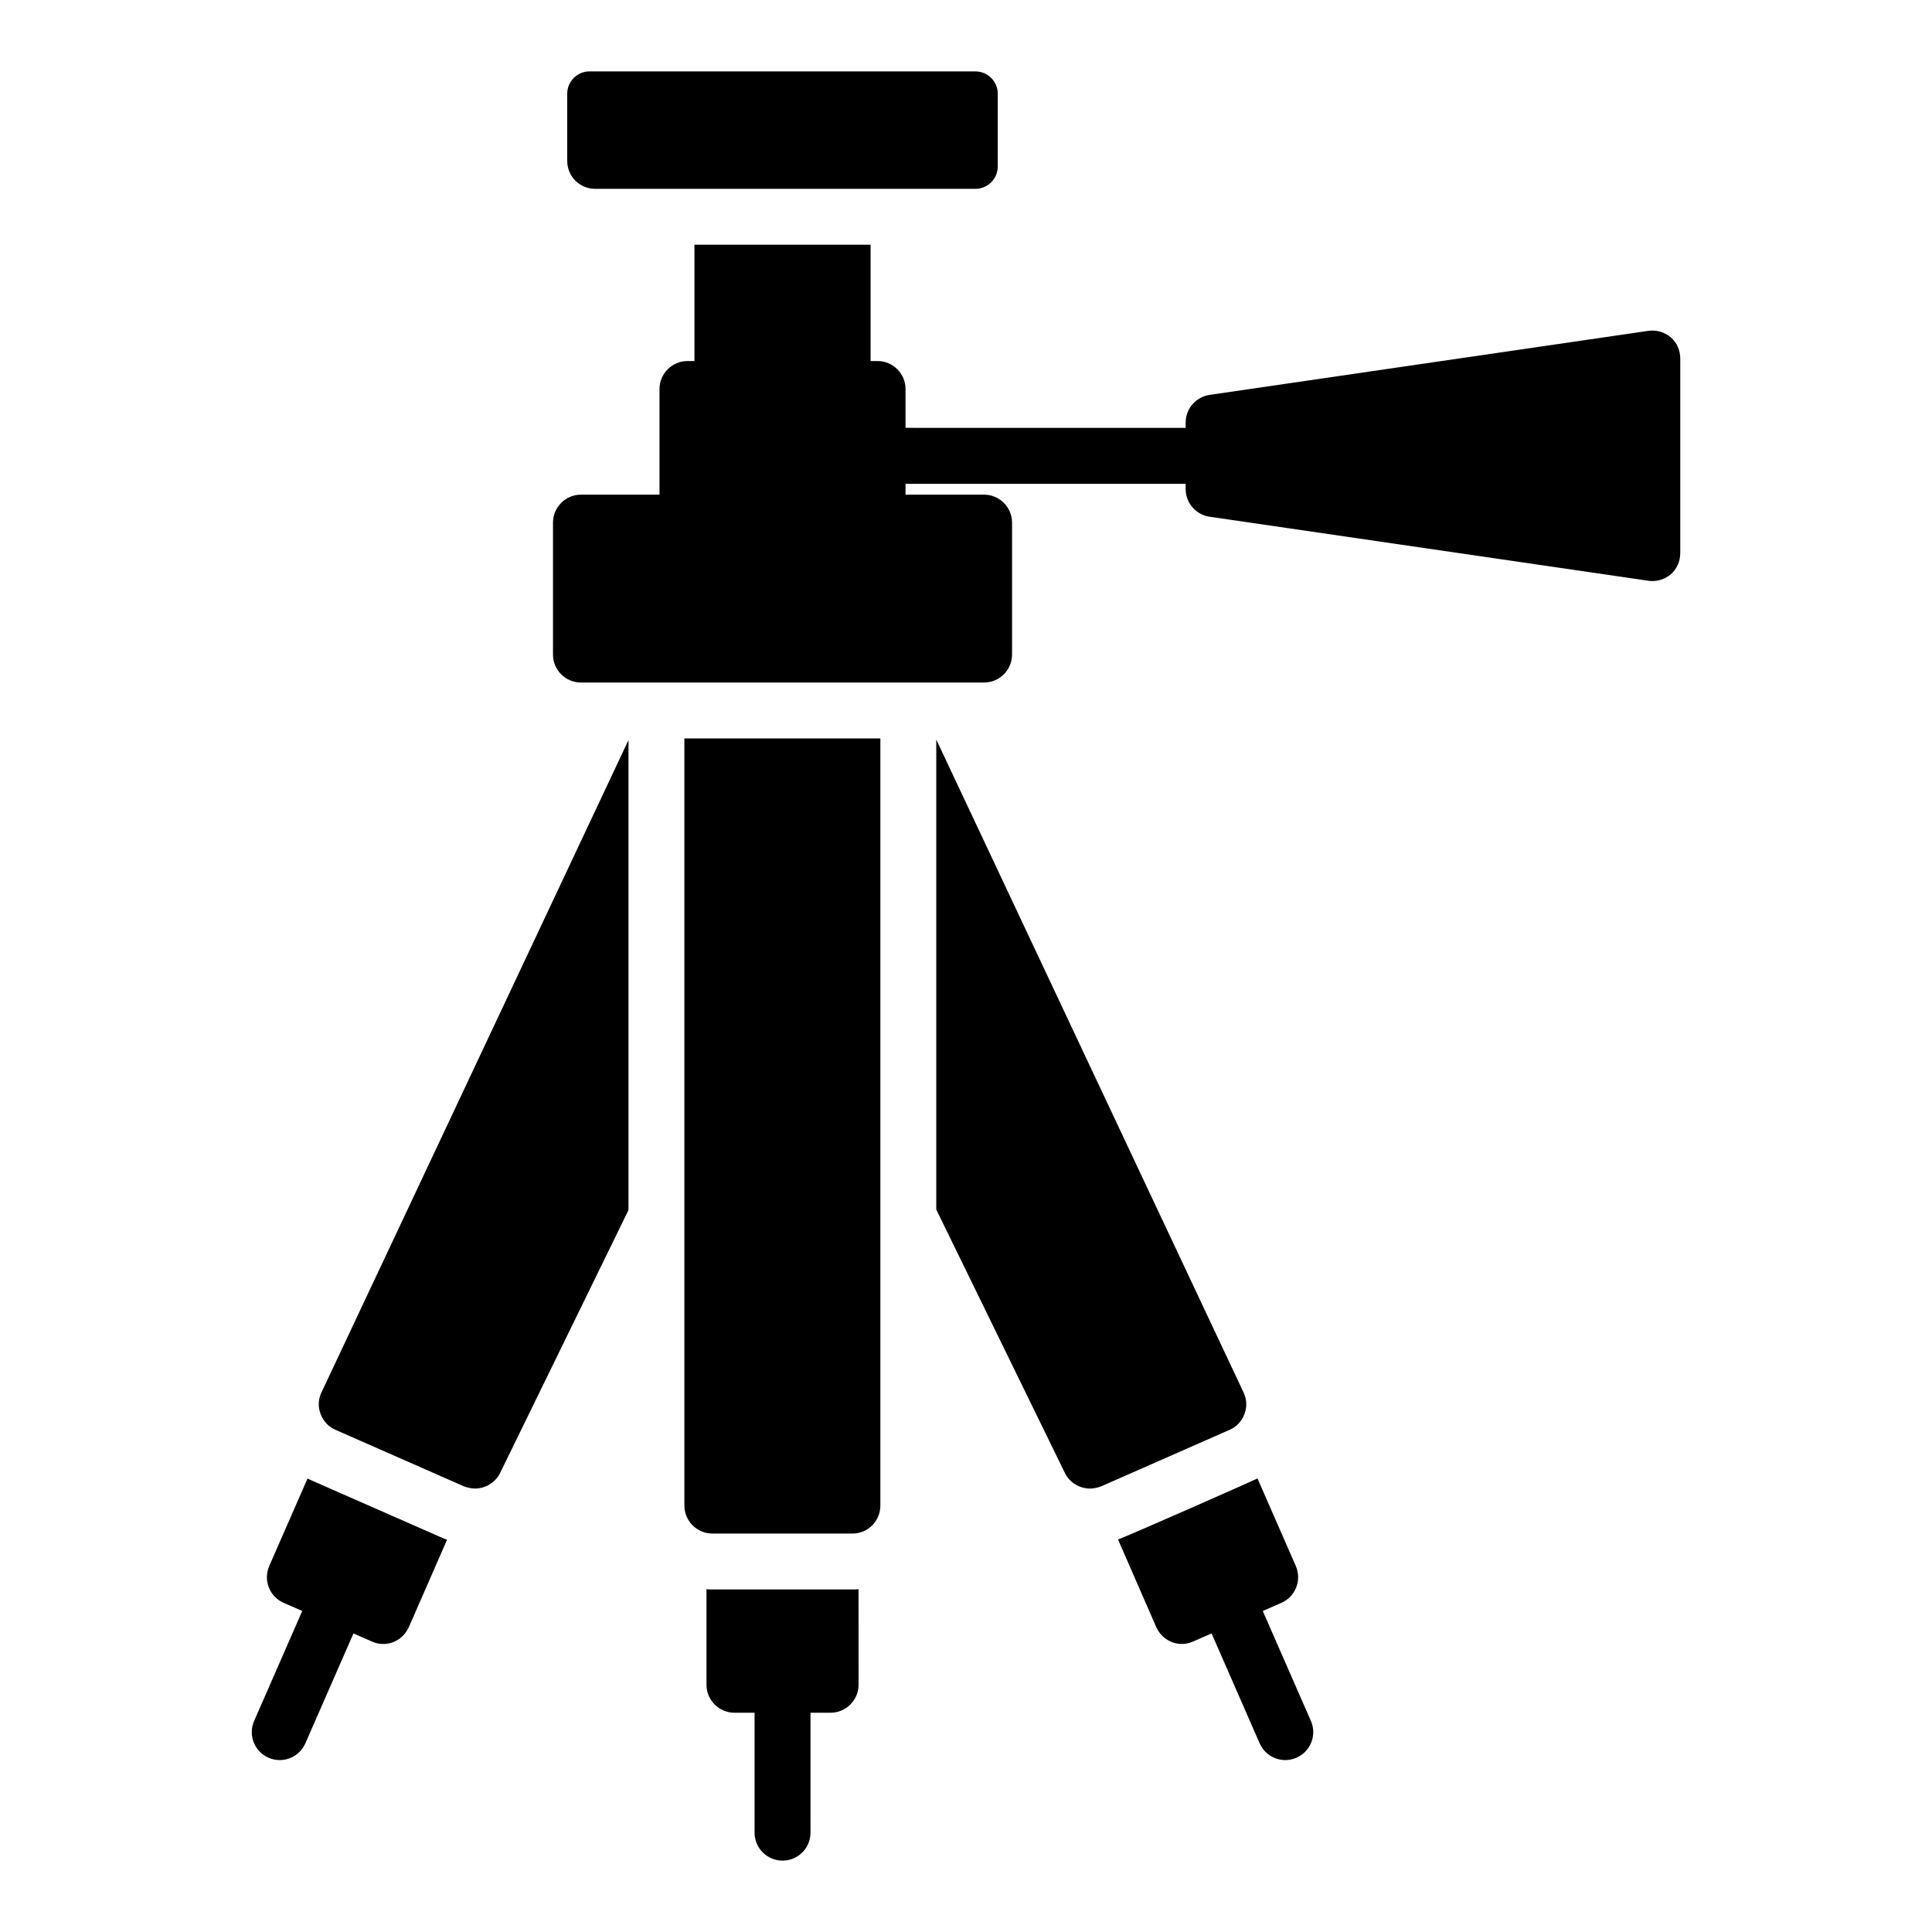
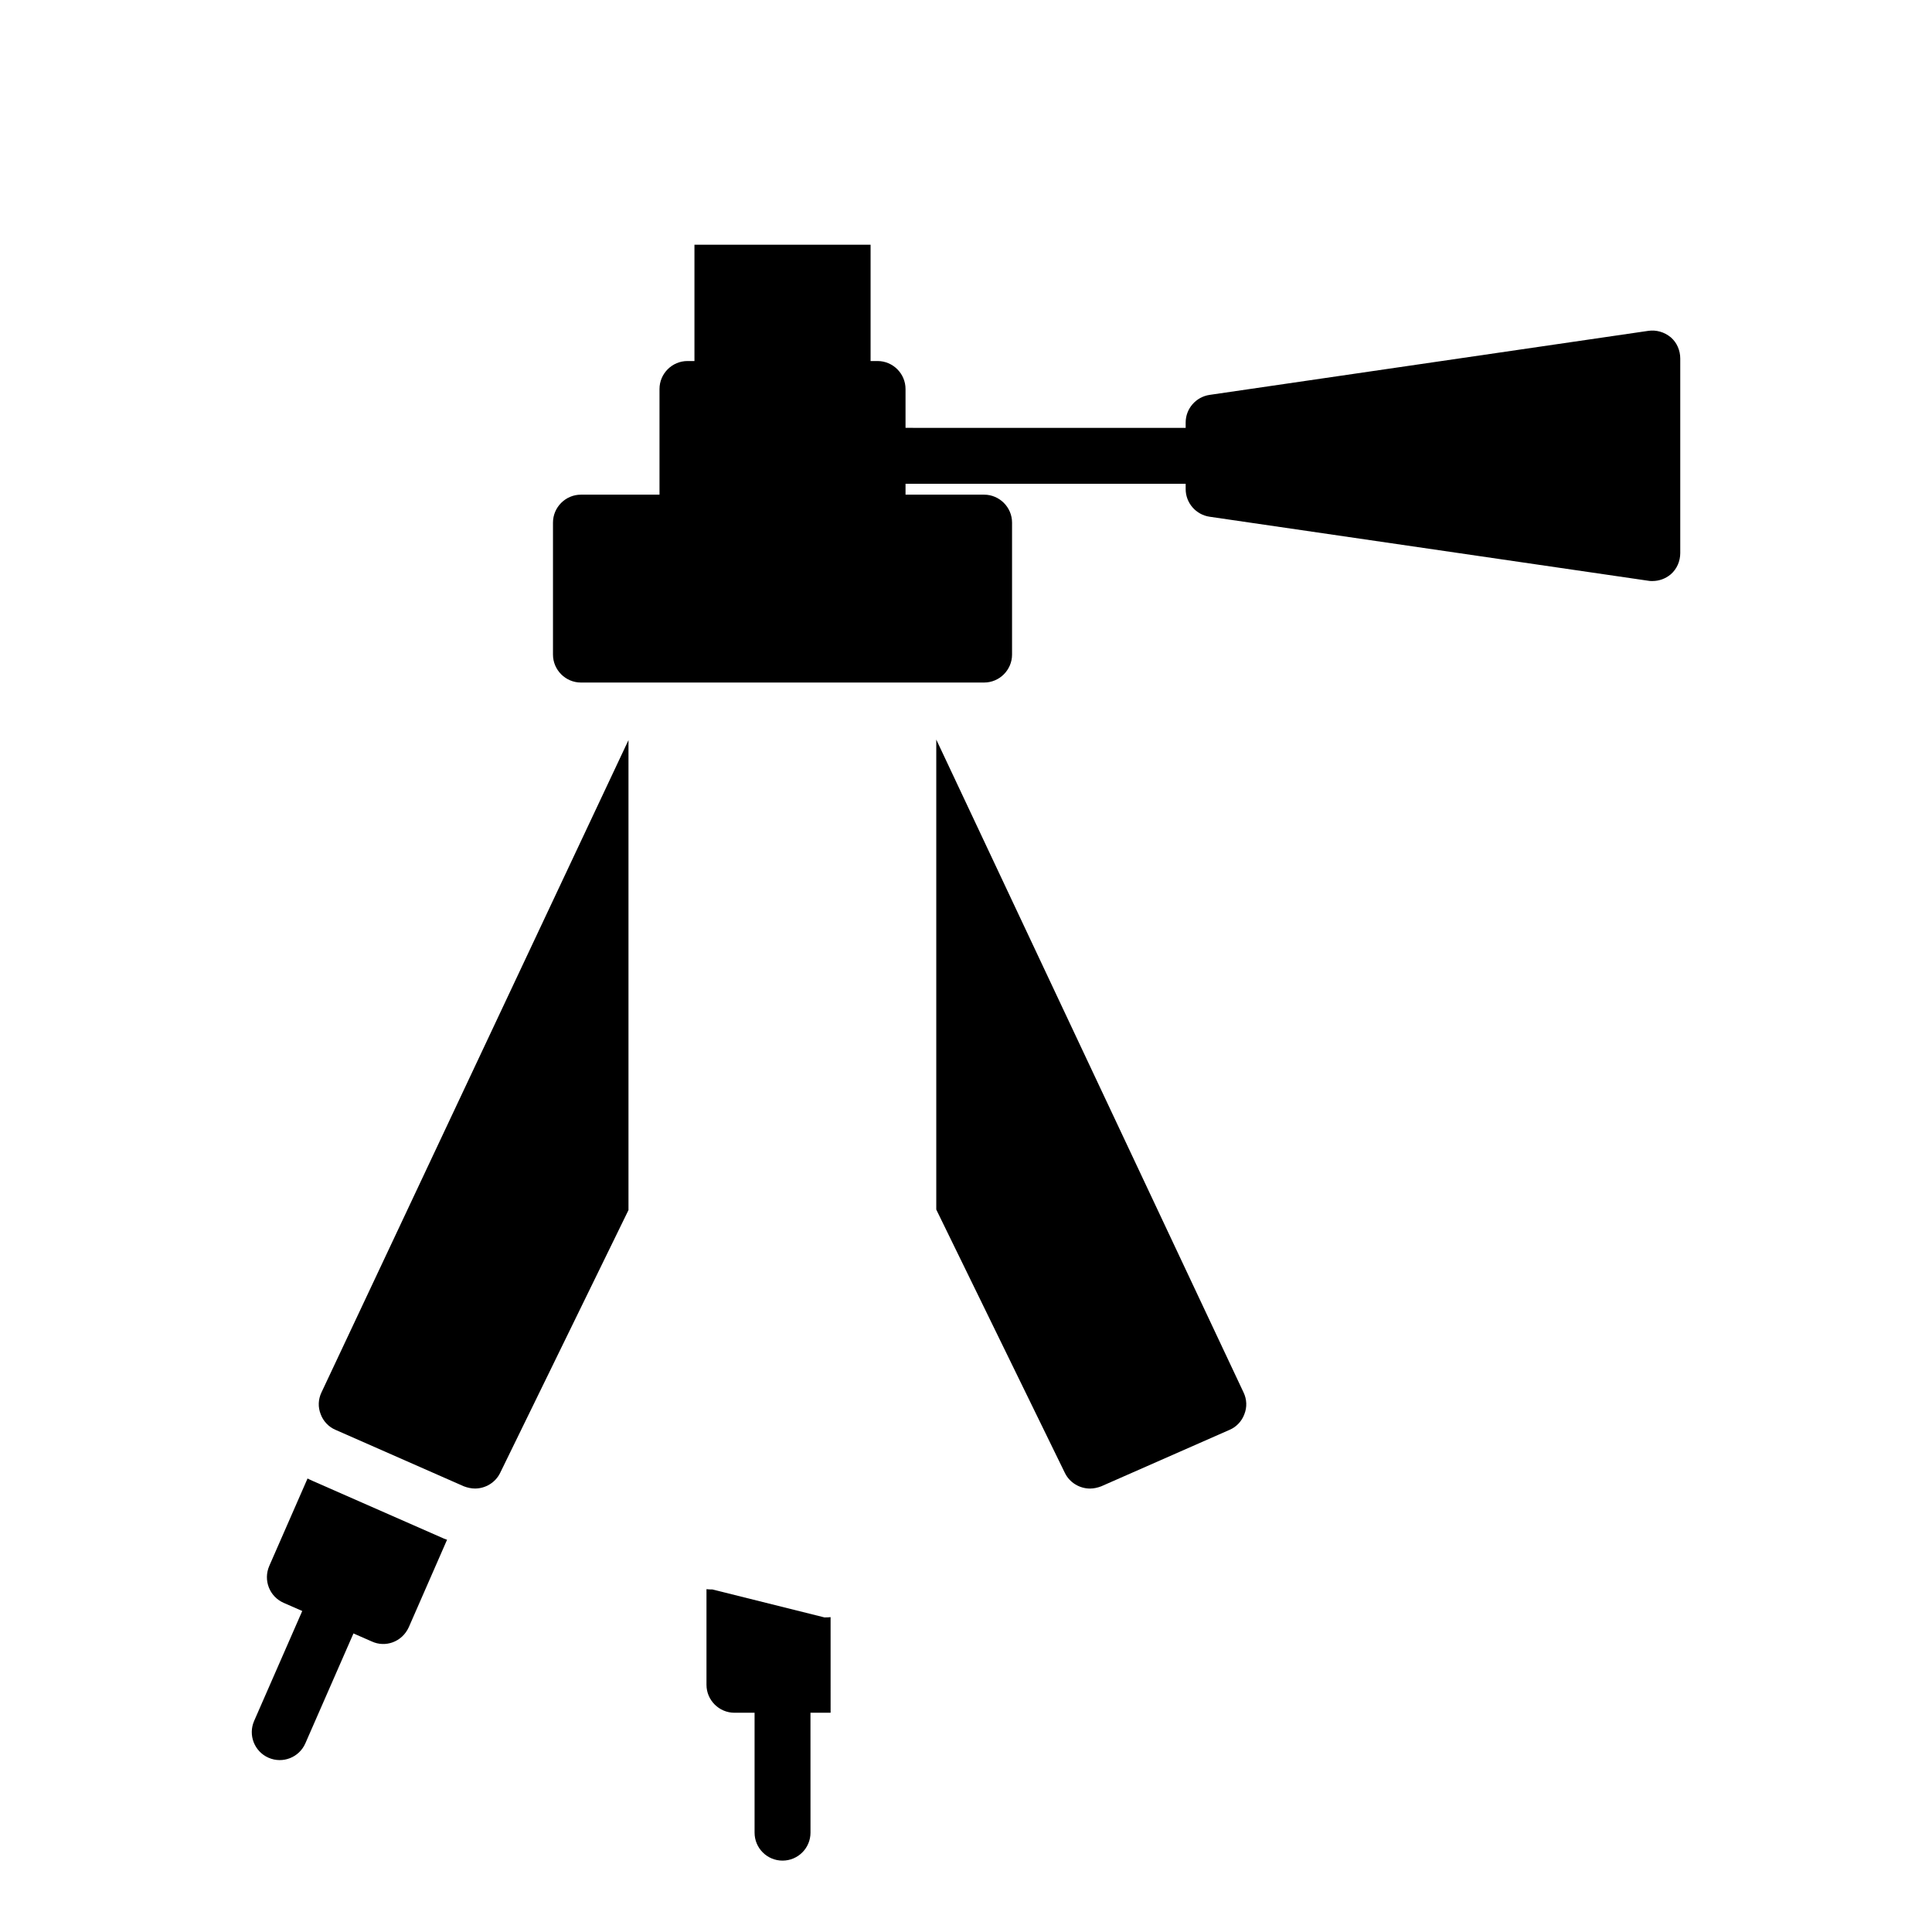
<svg xmlns="http://www.w3.org/2000/svg" fill="#000000" width="800px" height="800px" version="1.1" viewBox="144 144 512 512">
  <g>
-     <path d="m478.65 570.93 4.898-2.148c3.777-1.629 5.484-6 3.852-9.781l-10.148-23.191c-1.219 0.609-35.184 15.641-36.969 16.152l10.148 23.266c1.816 3.961 6.234 5.414 9.781 3.777l4.867-2.133 12.746 29.125c1.625 3.715 5.965 5.473 9.762 3.816 3.746-1.641 5.457-6.008 3.812-9.758z" />
    <path d="m226.91 536.48c-0.52-0.223-0.961-0.445-1.406-0.668l-10.152 23.191c-1.629 3.777 0.074 8.148 3.852 9.781l4.894 2.144-12.75 29.133c-1.641 3.746 0.066 8.117 3.812 9.758 3.789 1.656 8.137-0.098 9.762-3.816l12.75-29.125 4.875 2.137c3.547 1.637 7.965 0.184 9.781-3.777l10.148-23.191c-0.297-0.074-0.52-0.223-0.816-0.297z" />
-     <path d="m332.78 565.22c-0.52 0-1.039 0-1.555-0.074v25.34c0 4.074 3.336 7.41 7.41 7.41h5.336v31.777c0 4.09 3.312 7.41 7.41 7.41 4.094 0 7.41-3.316 7.41-7.41l-0.008-31.781h5.336c4.074 0 7.41-3.336 7.41-7.41l-0.004-25.336c-0.52 0.074-1.039 0.074-1.629 0.074z" />
-     <path d="m325.37 543c0 4.074 3.336 7.41 7.41 7.41h37.117c4.148 0 7.41-3.336 7.41-7.41v-203.3h-51.938z" />
+     <path d="m332.78 565.22c-0.52 0-1.039 0-1.555-0.074v25.34c0 4.074 3.336 7.41 7.41 7.41h5.336v31.777c0 4.09 3.312 7.41 7.41 7.41 4.094 0 7.41-3.316 7.41-7.41l-0.008-31.781h5.336l-0.004-25.336c-0.52 0.074-1.039 0.074-1.629 0.074z" />
    <path d="m228.98 518.77c0.668 1.852 2.148 3.41 3.926 4.148l34.008 14.965c0.965 0.371 2 0.594 2.965 0.594 2.742 0 5.41-1.555 6.668-4.148l34.008-69.645v-124.55l-81.352 172.85c-0.891 1.852-0.965 3.926-0.223 5.781z" />
    <path d="m473.77 518.77c0.742-1.852 0.668-3.926-0.223-5.777l-81.426-173v124.55l34.082 69.793c1.258 2.594 3.926 4.148 6.668 4.148 0.965 0 2-0.223 2.965-0.594l34.008-14.965c1.777-0.742 3.258-2.297 3.926-4.148z" />
-     <path d="m301.73 194.04h100.77c3.266 0 5.914-2.648 5.914-5.914l0.004-19.289c0-3.254-2.66-5.914-5.914-5.914l-102.27-0.004c-3.254 0-5.914 2.66-5.914 5.914v17.793c0 4.152 3.332 7.414 7.406 7.414z" />
    <path d="m586.76 233.38c-1.703-1.406-3.852-2-5.926-1.703l-116.25 16.969c-3.629 0.52-6.371 3.629-6.371 7.336v1.406l-74.238-0.004v-10.297c0-4.074-3.336-7.41-7.41-7.41h-1.852v-30.82h-46.676v30.82h-1.852c-4.074 0-7.41 3.336-7.41 7.41v28.004h-20.82c-4.074 0-7.41 3.336-7.41 7.41v34.969c0 4.074 3.336 7.41 7.41 7.41h106.84c4.074 0 7.41-3.336 7.41-7.41v-34.969c0-4.074-3.336-7.41-7.41-7.41h-20.82v-2.891h74.238v1.406c0 3.703 2.742 6.816 6.371 7.336l116.25 16.965c0.297 0.074 0.668 0.074 1.039 0.074 1.777 0 3.481-0.594 4.891-1.777 1.629-1.406 2.519-3.484 2.519-5.633v-51.566c0-2.144-0.887-4.219-2.519-5.625z" />
  </g>
</svg>